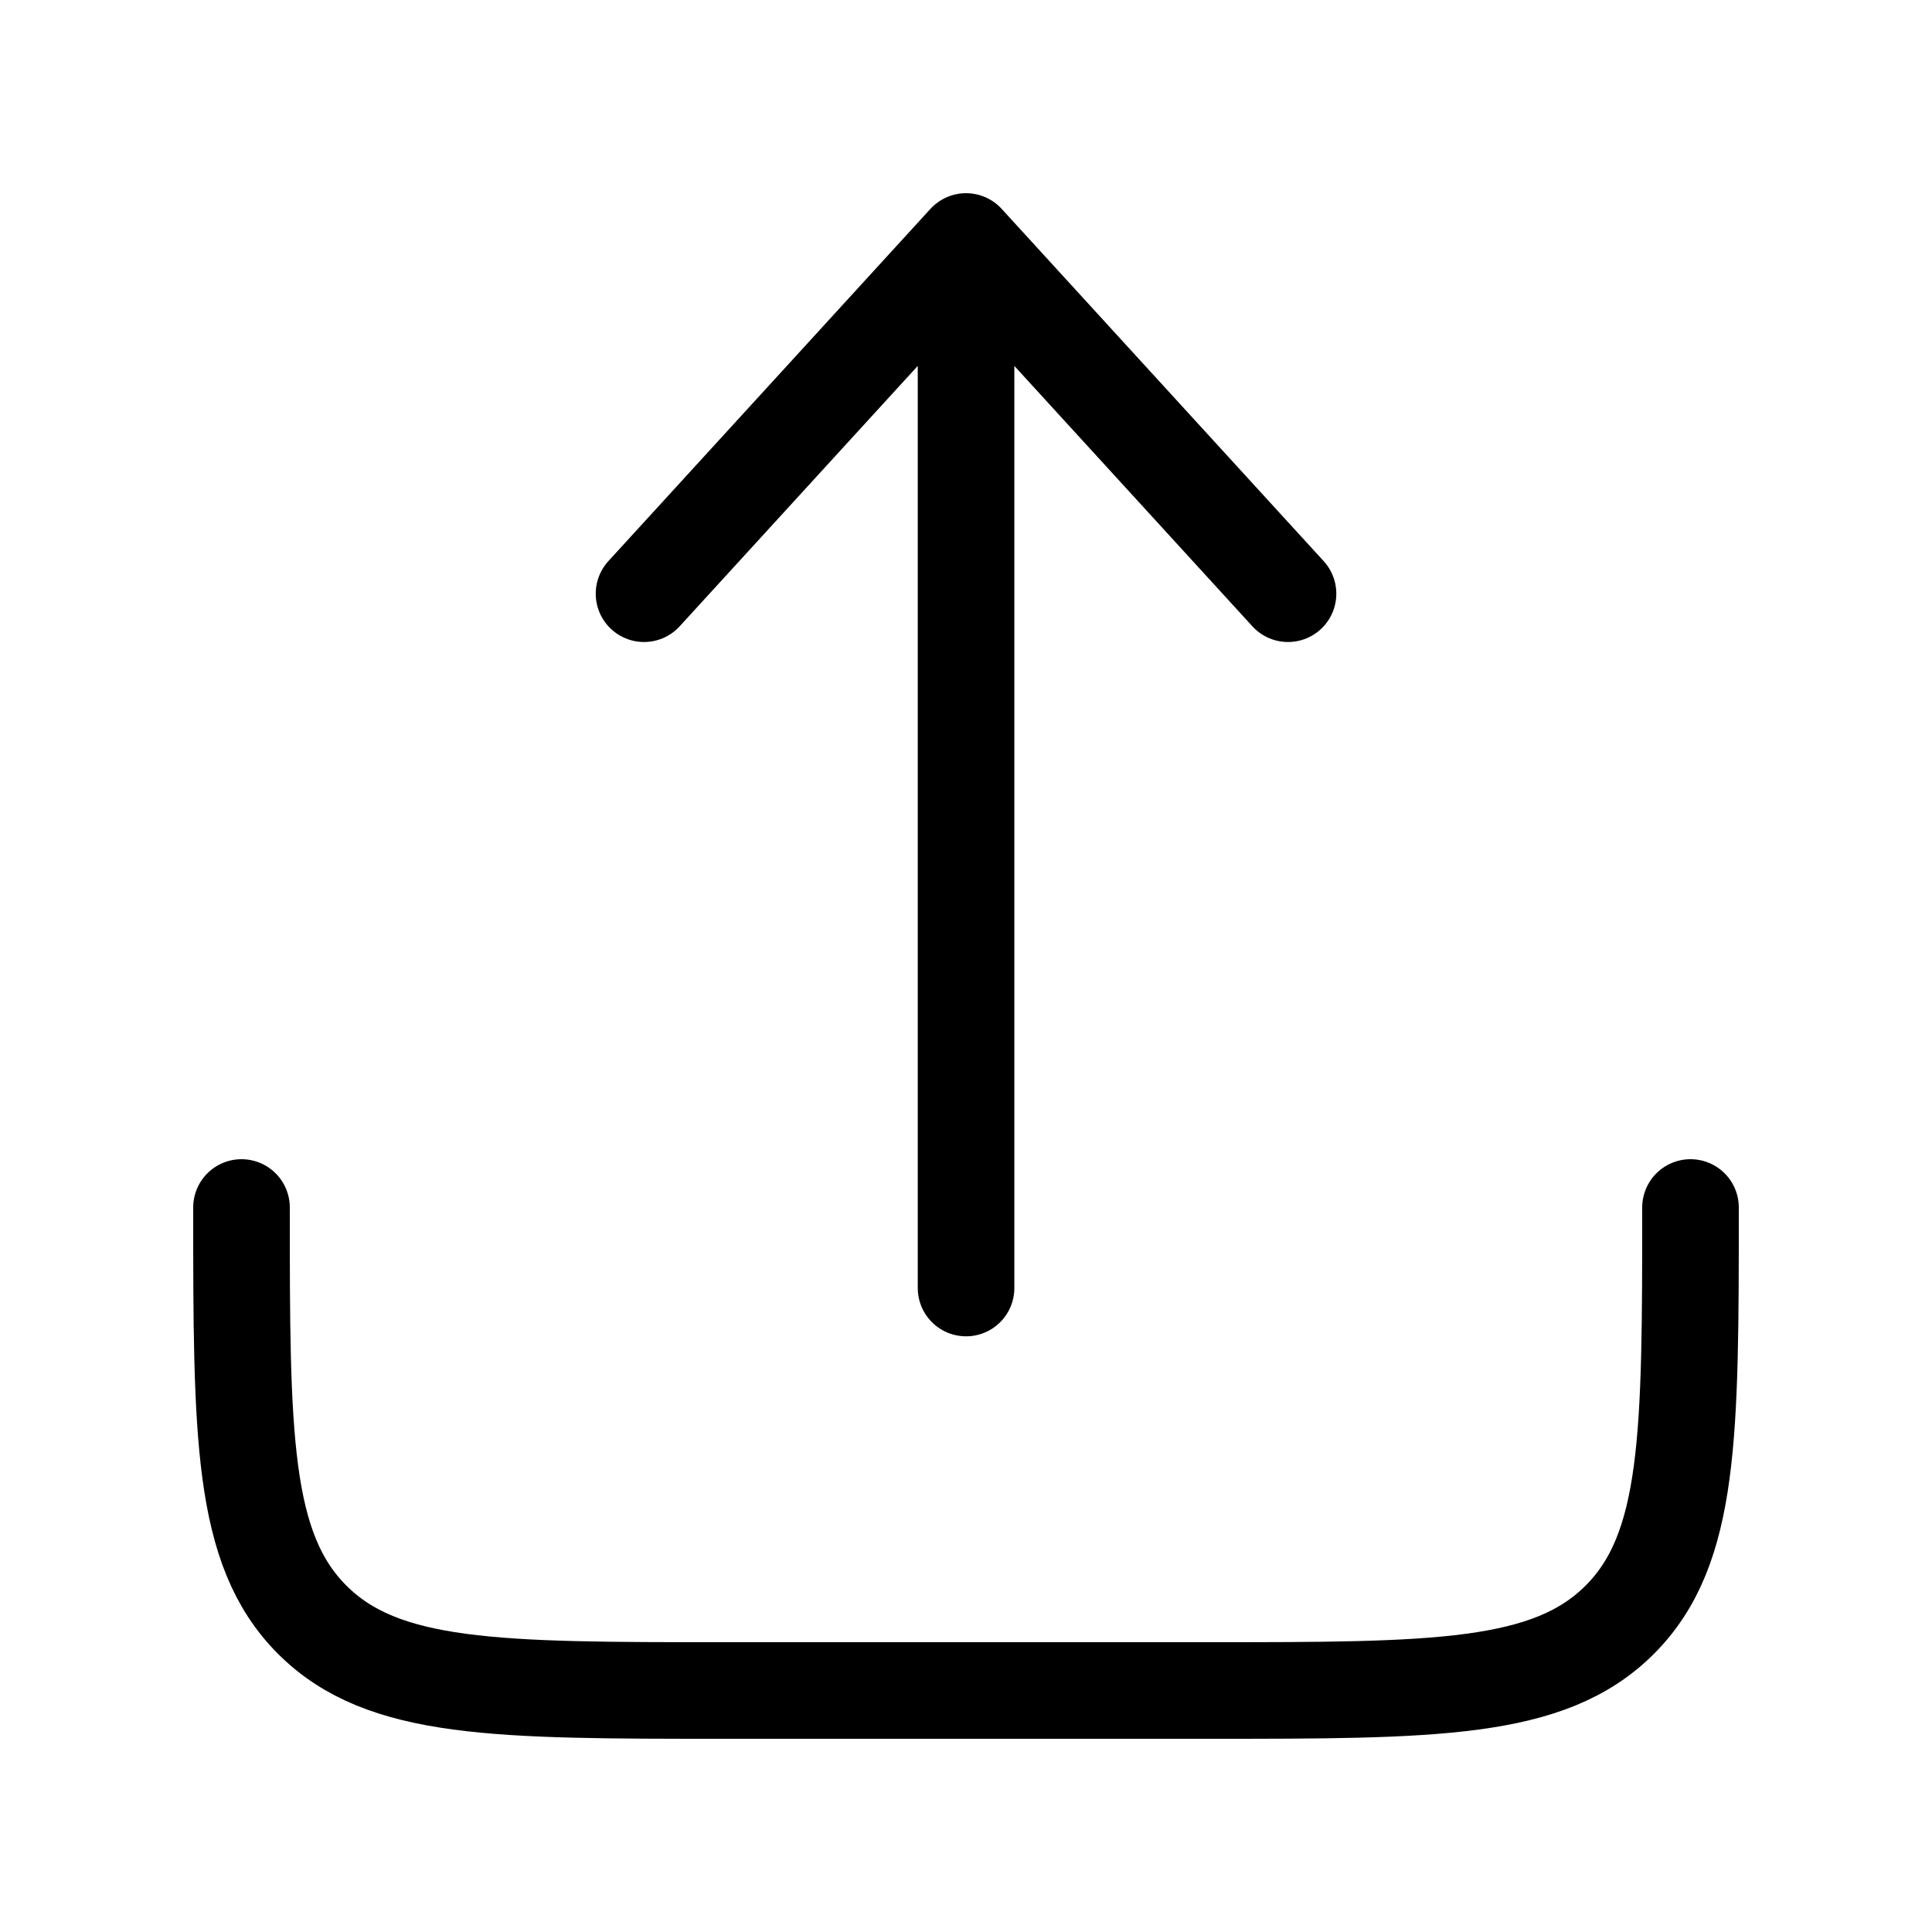
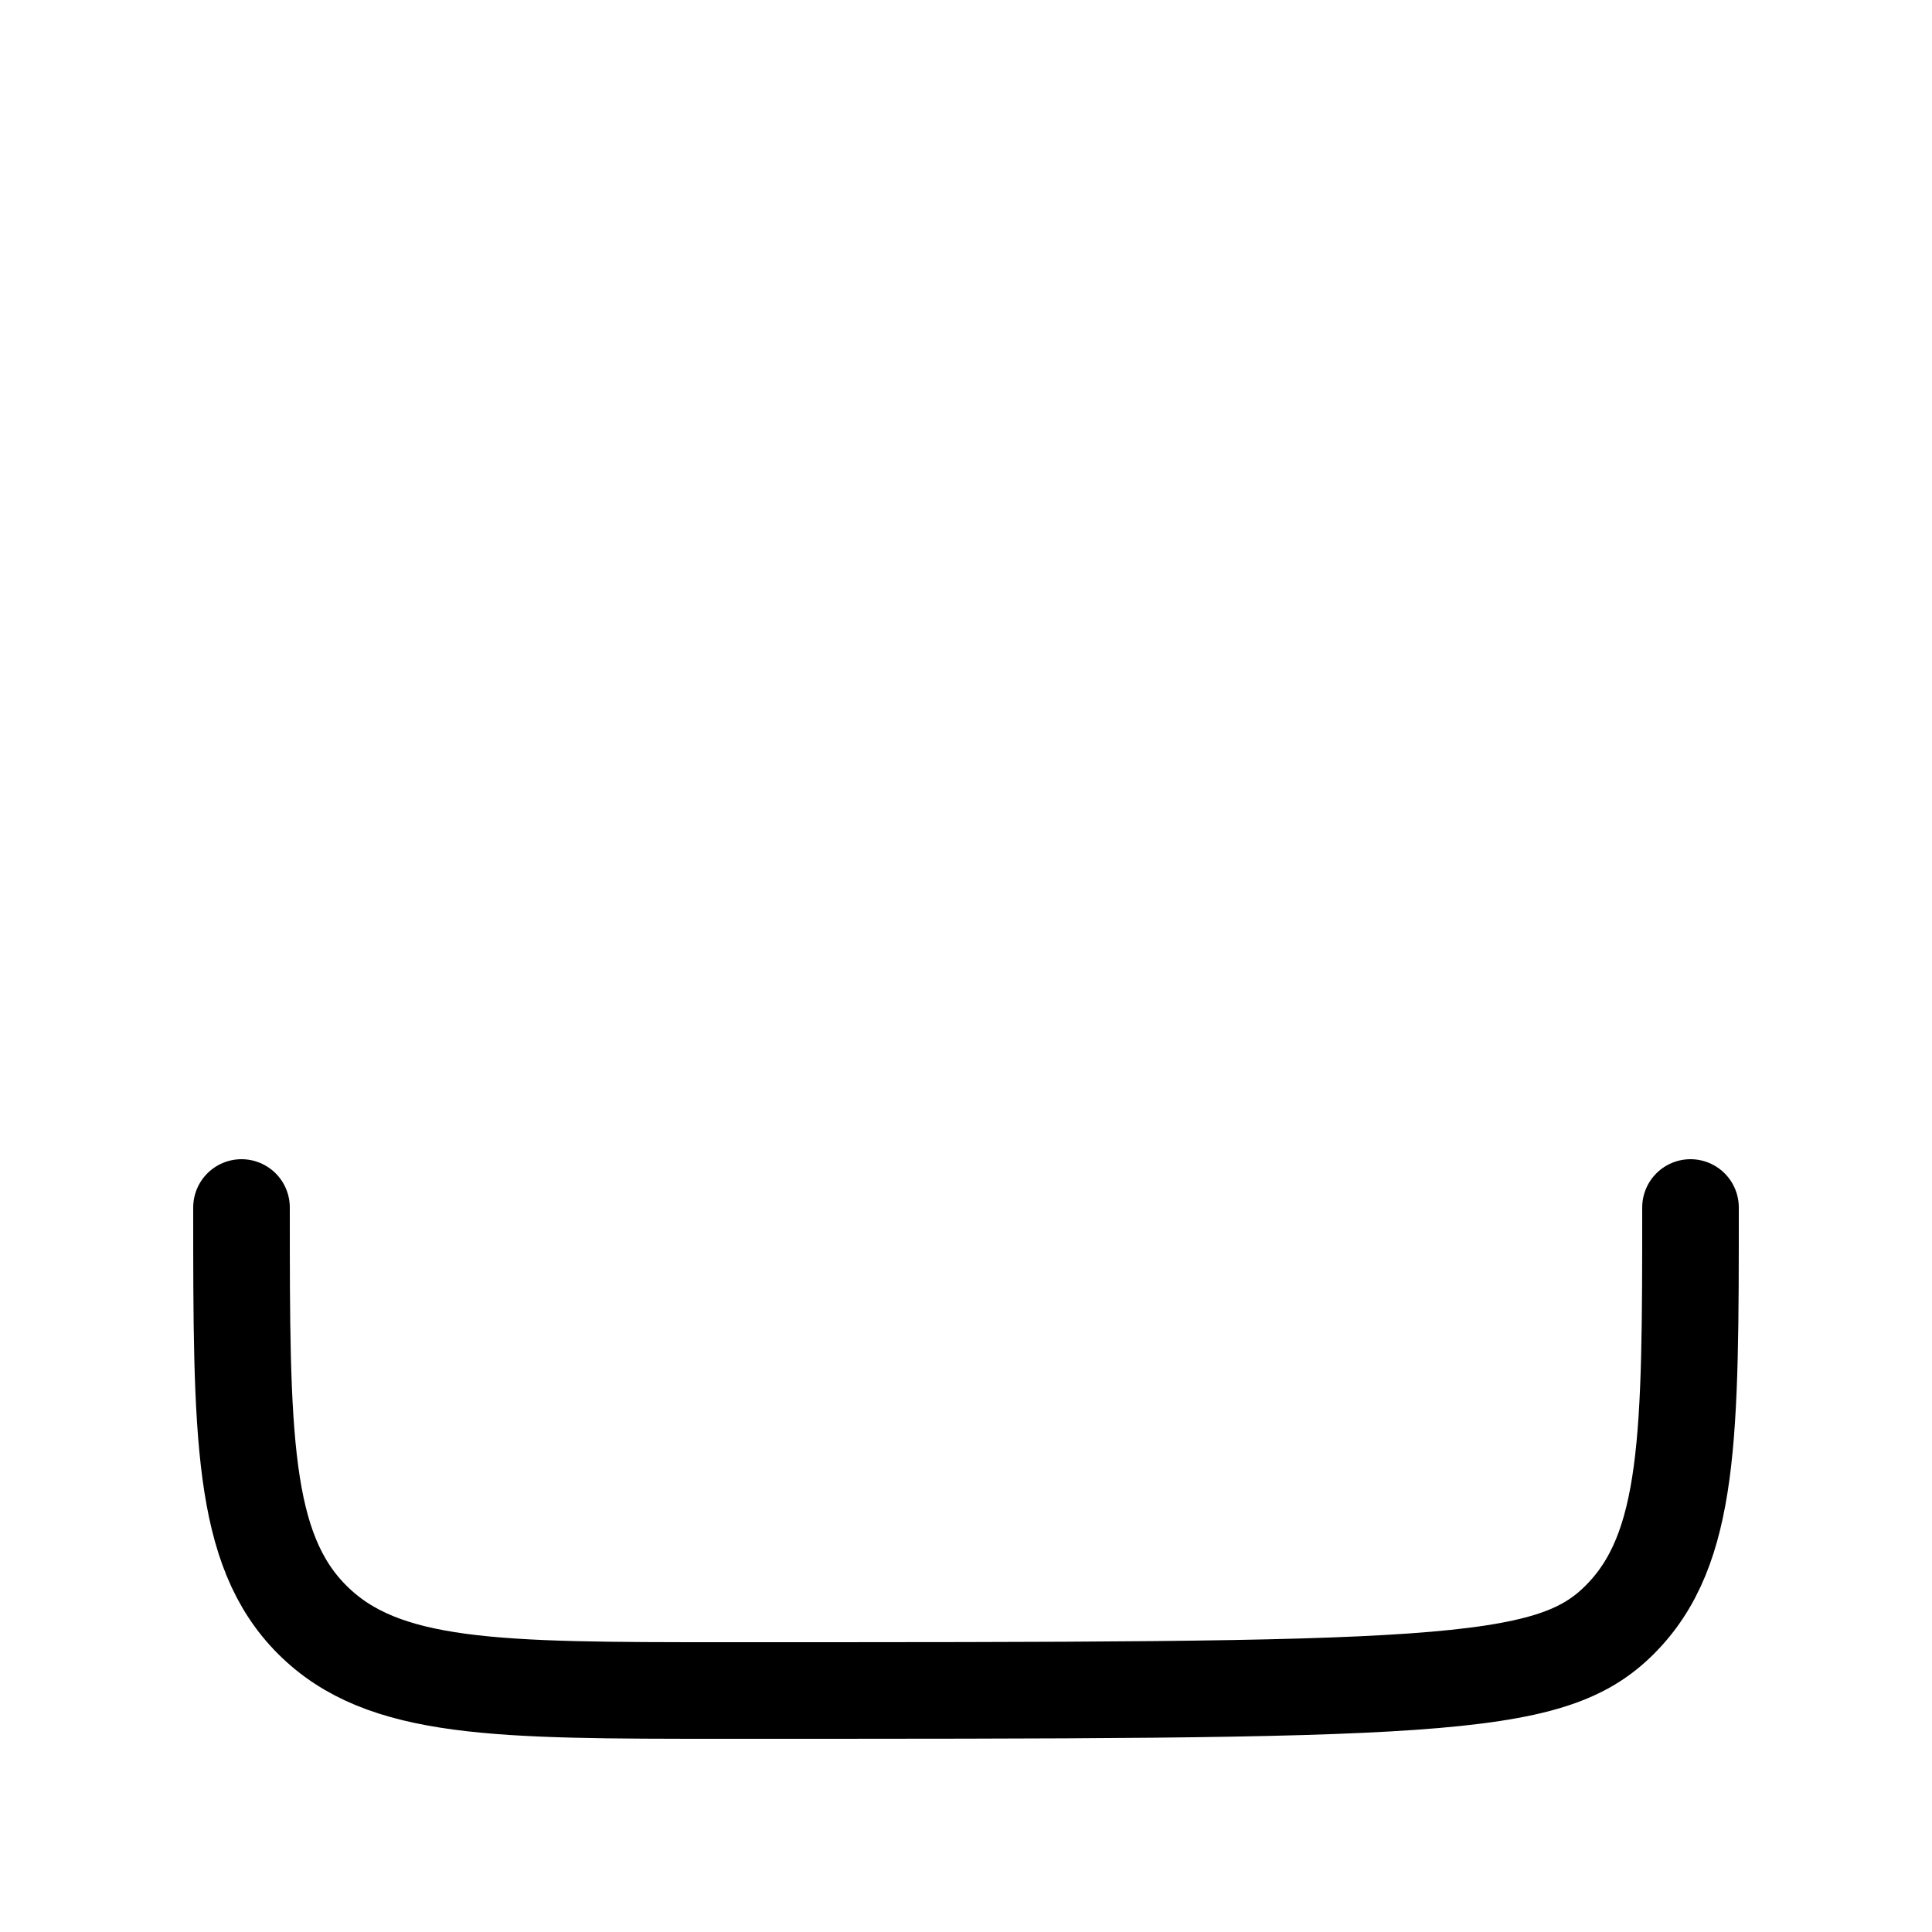
<svg xmlns="http://www.w3.org/2000/svg" width="40" height="40" viewBox="0 0 40 40" fill="none">
-   <path d="M5 25C5 29.714 5 32.071 6.464 33.535C7.929 35 10.286 35 15 35H25C29.714 35 32.071 35 33.535 33.535C35 32.071 35 29.714 35 25" stroke="black" stroke-width="2" stroke-linecap="round" stroke-linejoin="round" />
-   <path d="M20.001 26.667V5M20.001 5L26.667 12.292M20.001 5L13.334 12.292" stroke="black" stroke-width="2" stroke-linecap="round" stroke-linejoin="round" />
+   <path d="M5 25C5 29.714 5 32.071 6.464 33.535C7.929 35 10.286 35 15 35C29.714 35 32.071 35 33.535 33.535C35 32.071 35 29.714 35 25" stroke="black" stroke-width="2" stroke-linecap="round" stroke-linejoin="round" />
</svg>